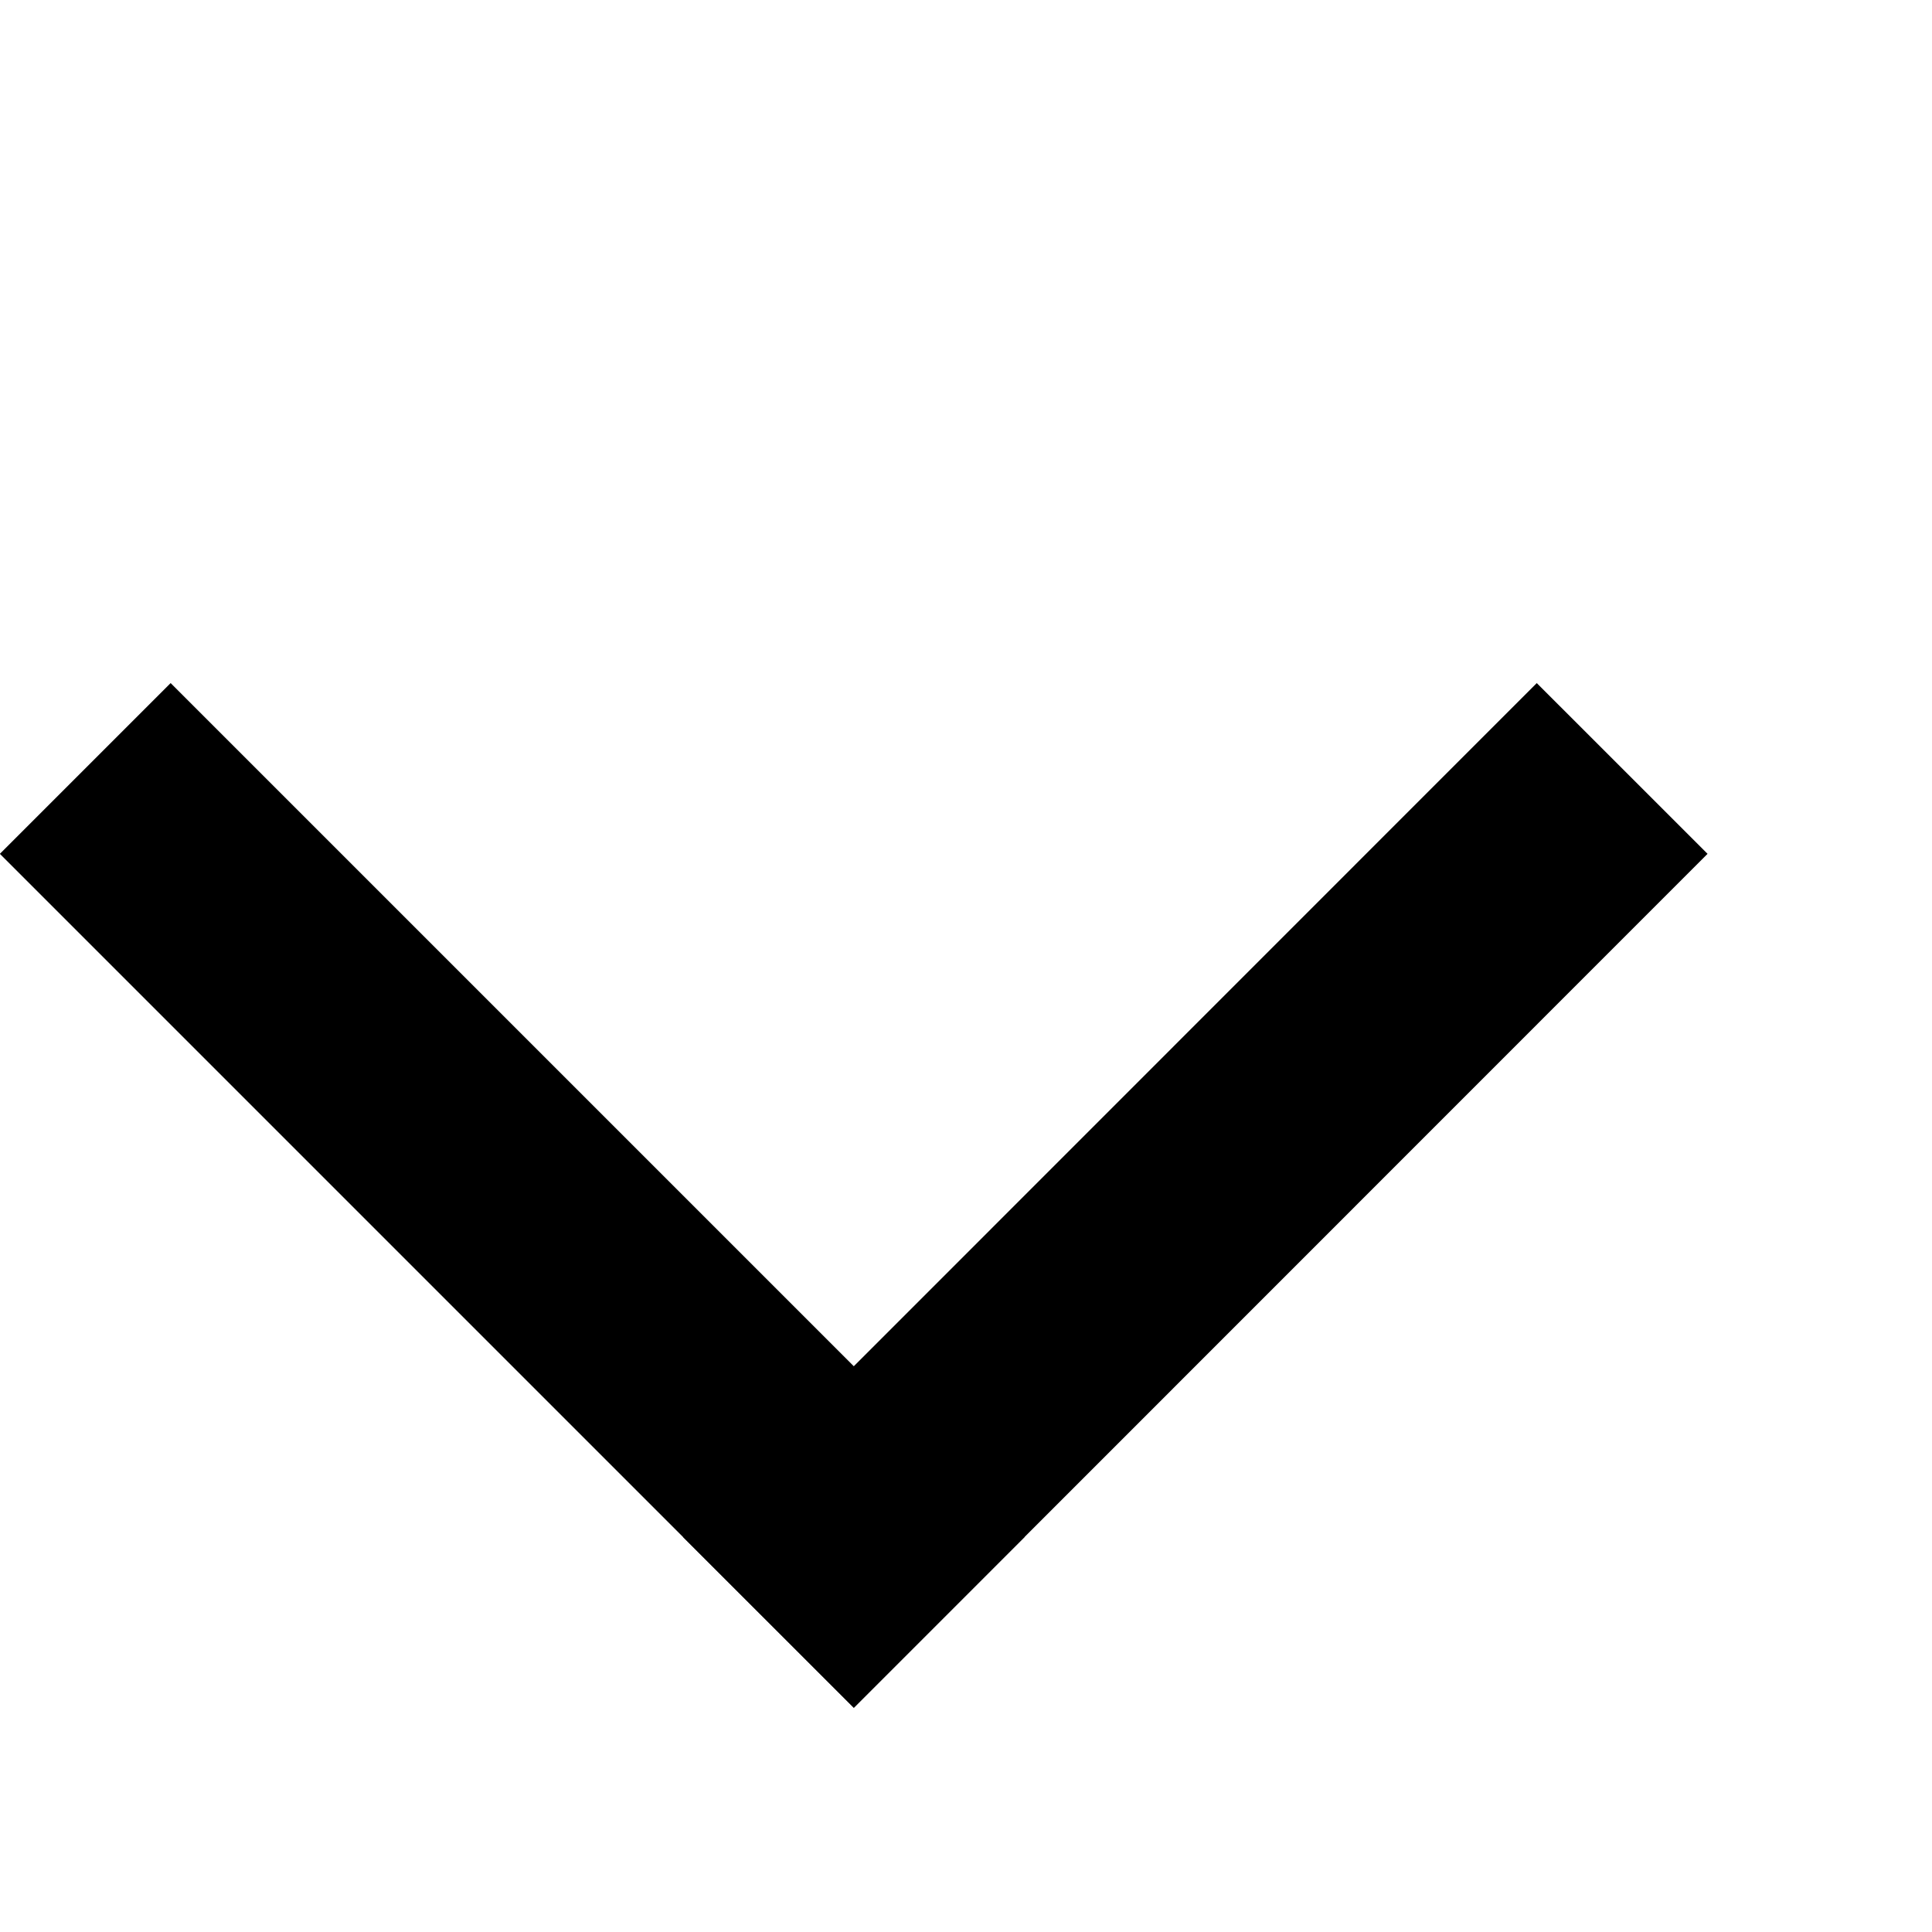
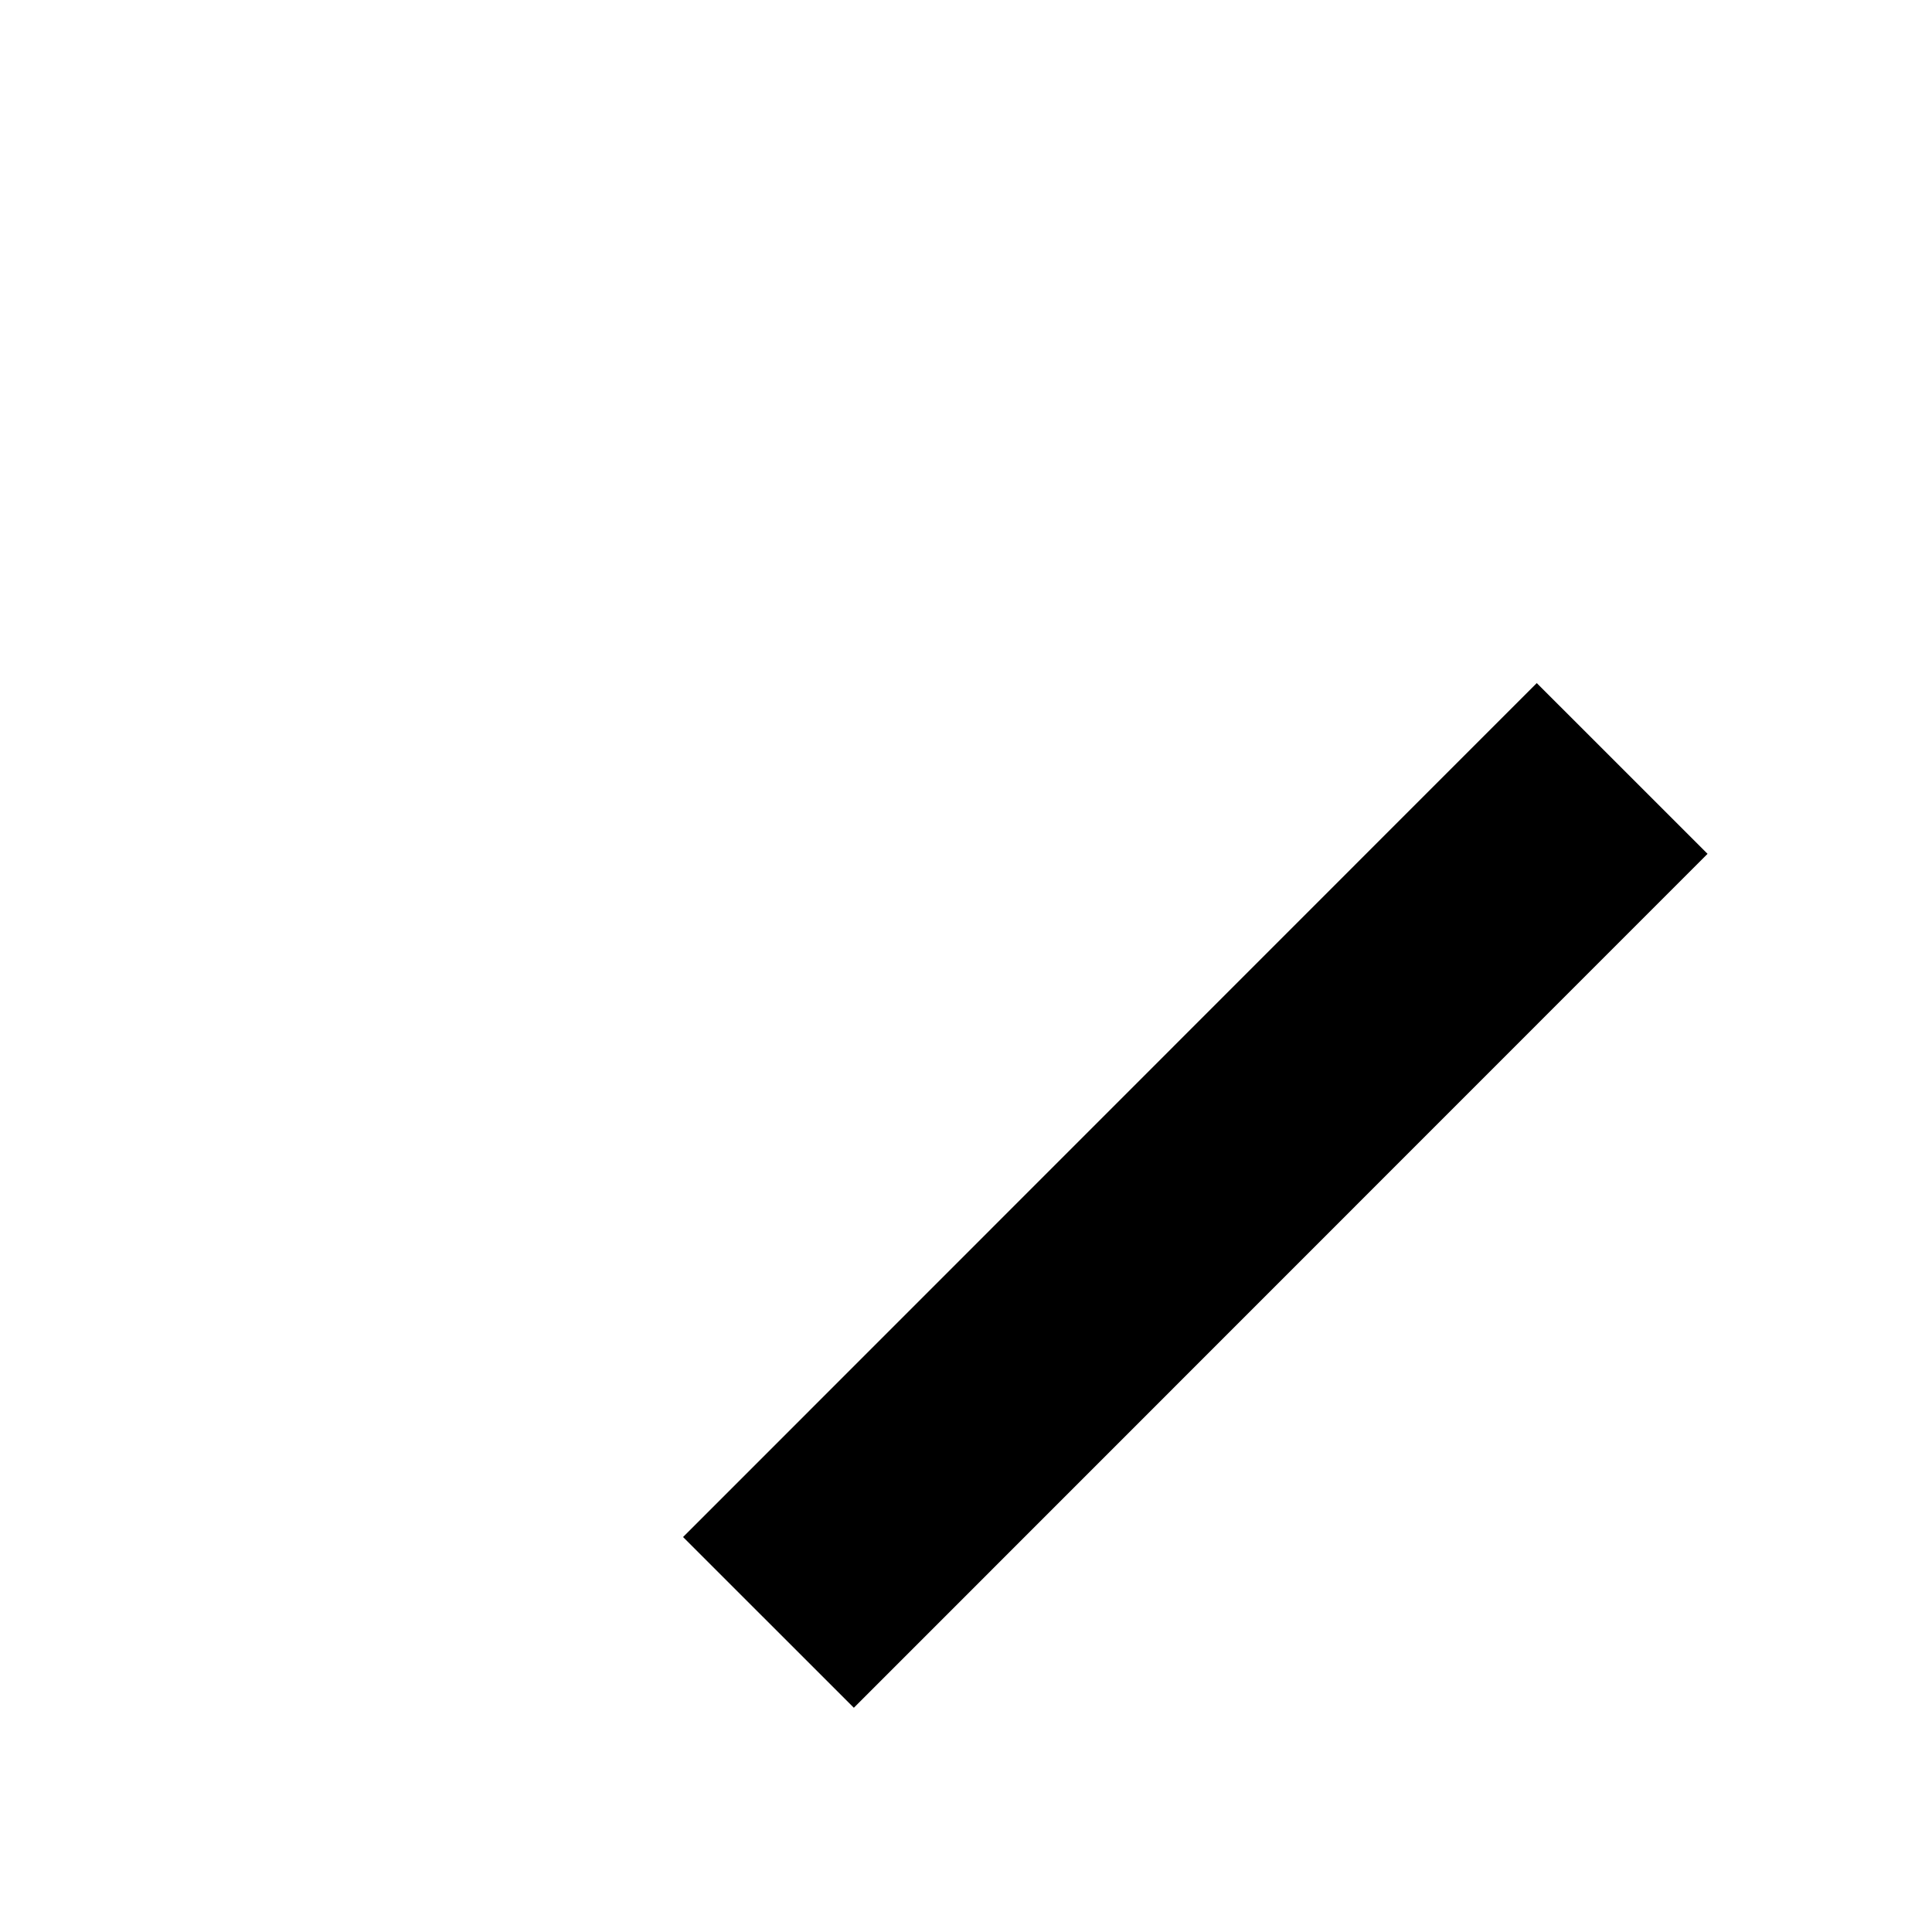
<svg xmlns="http://www.w3.org/2000/svg" width="8" height="8" viewBox="0 0 8 8" fill="none">
  <line x1="3.182" y1="6.718" x2="6.717" y2="3.182" stroke="black" />
-   <line x1="3.889" y1="6.718" x2="0.353" y2="3.182" stroke="black" />
</svg>